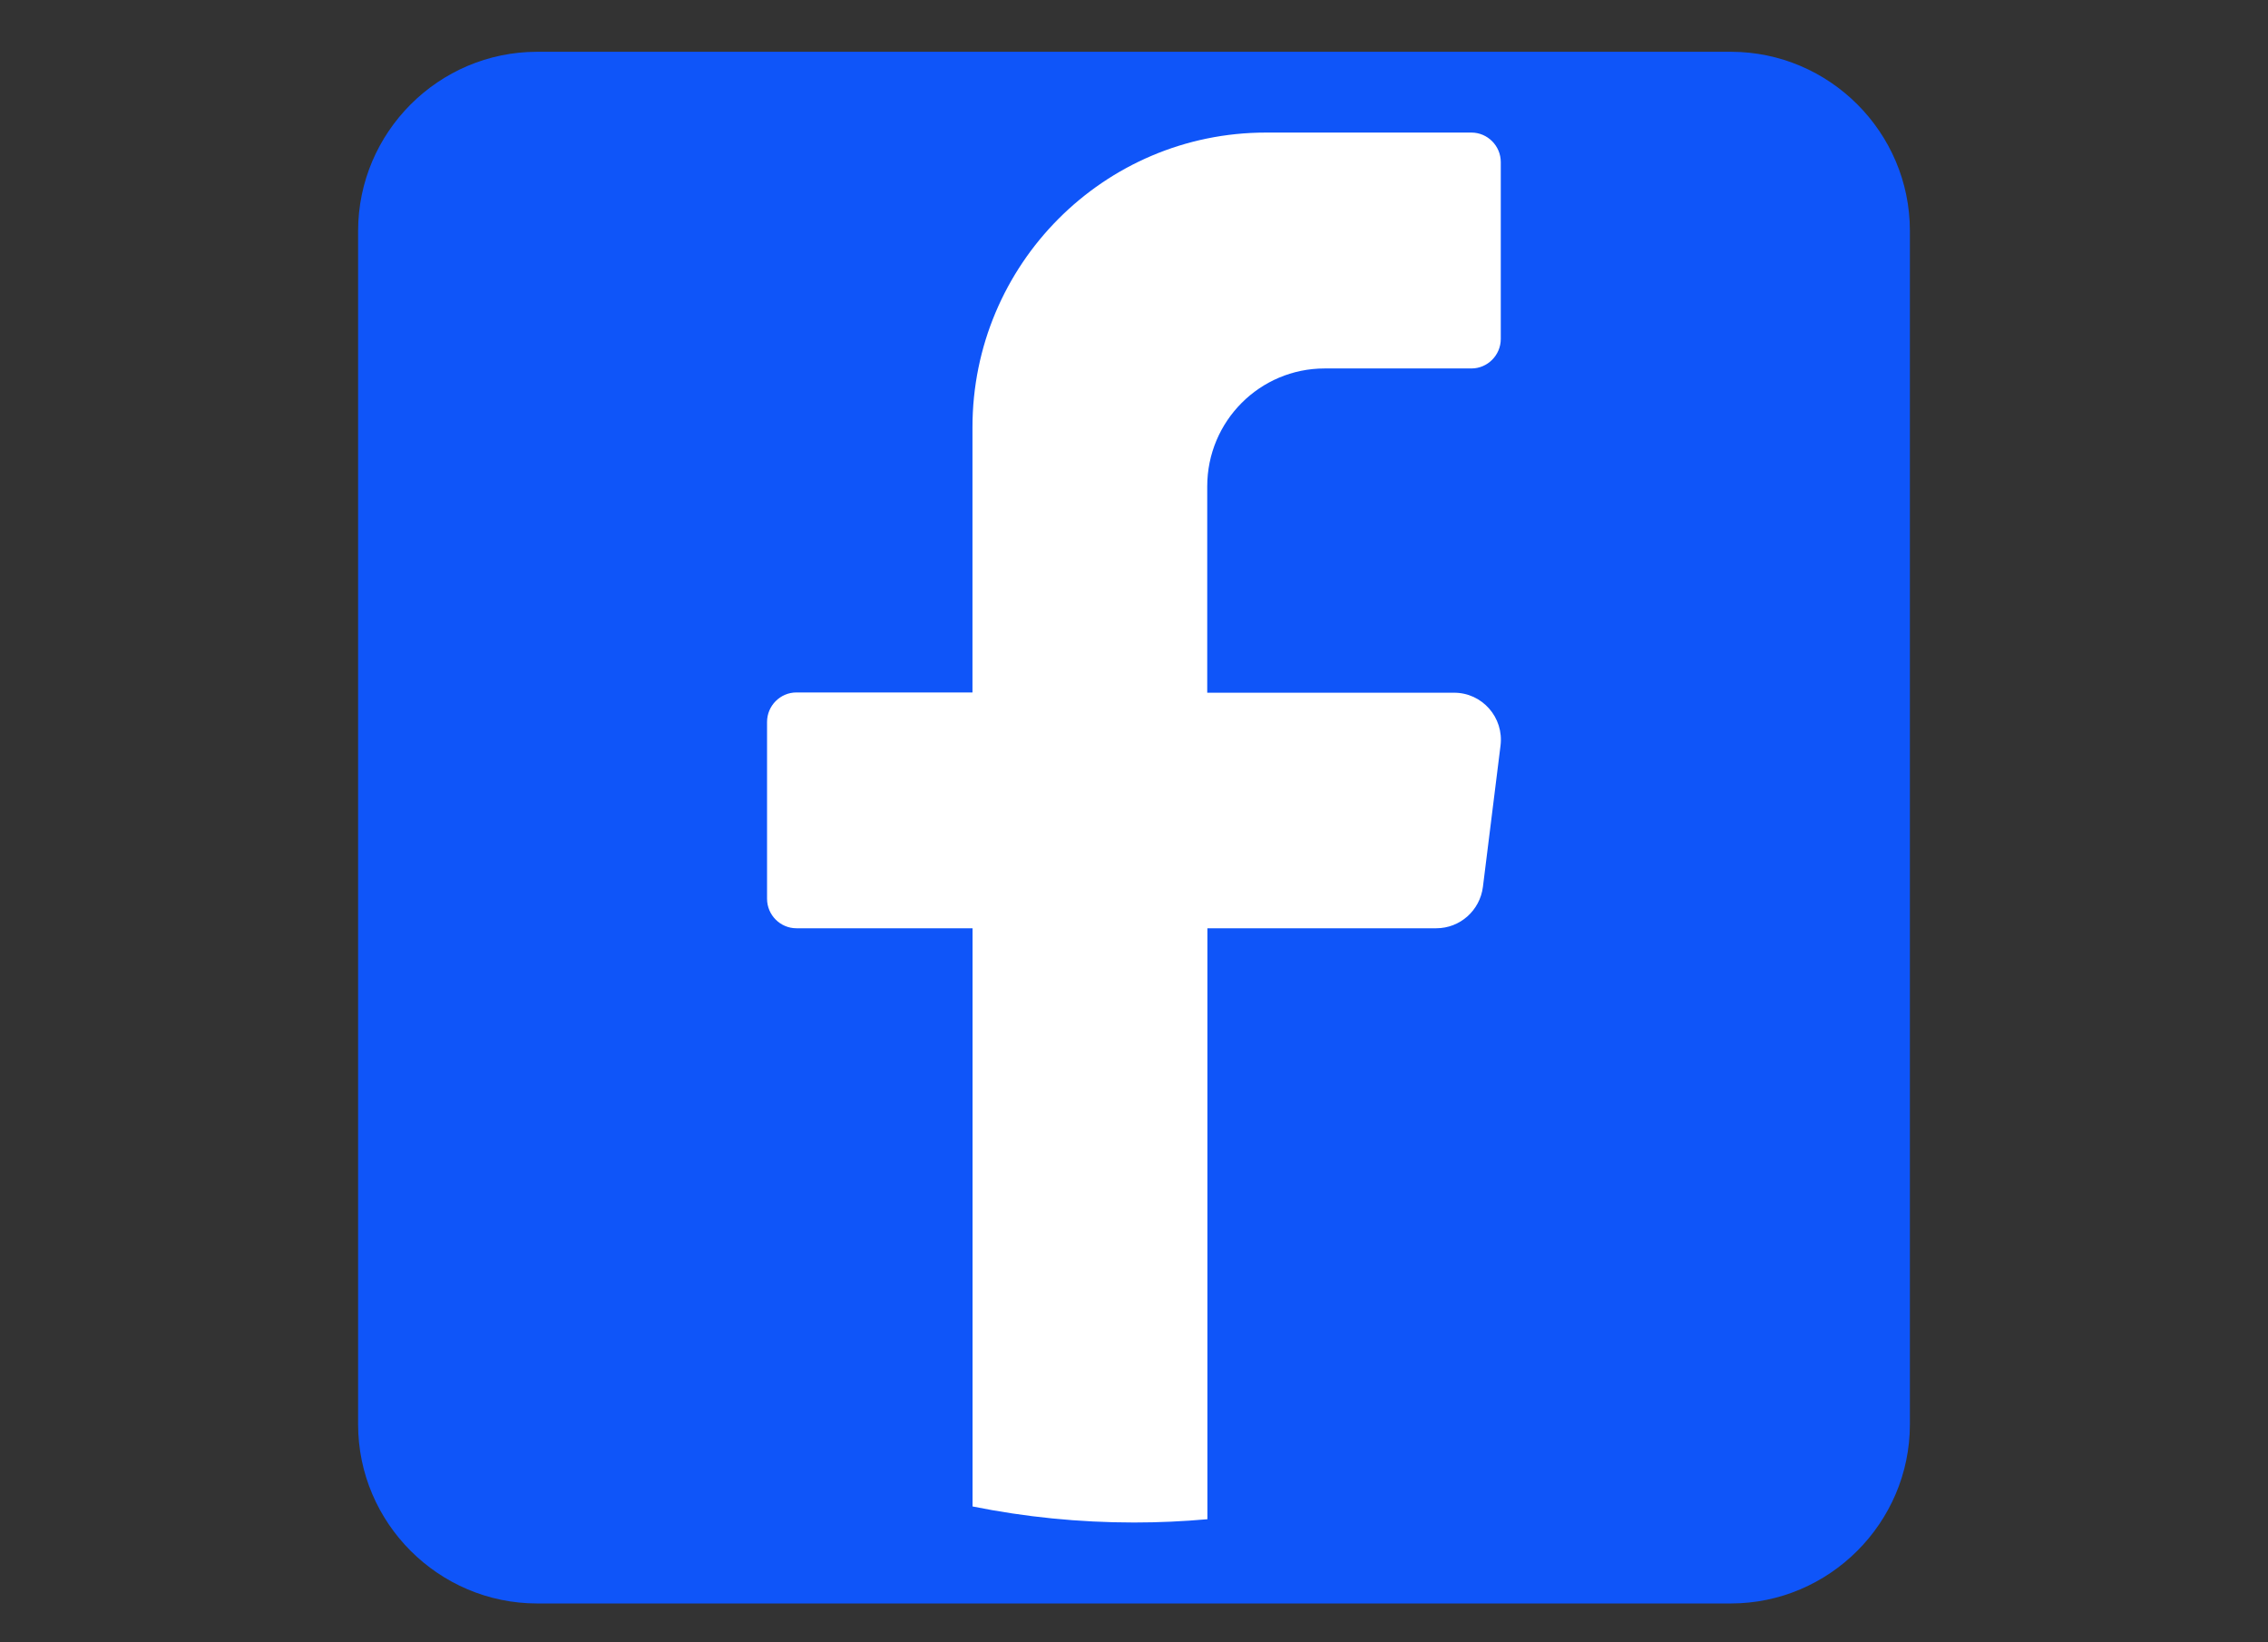
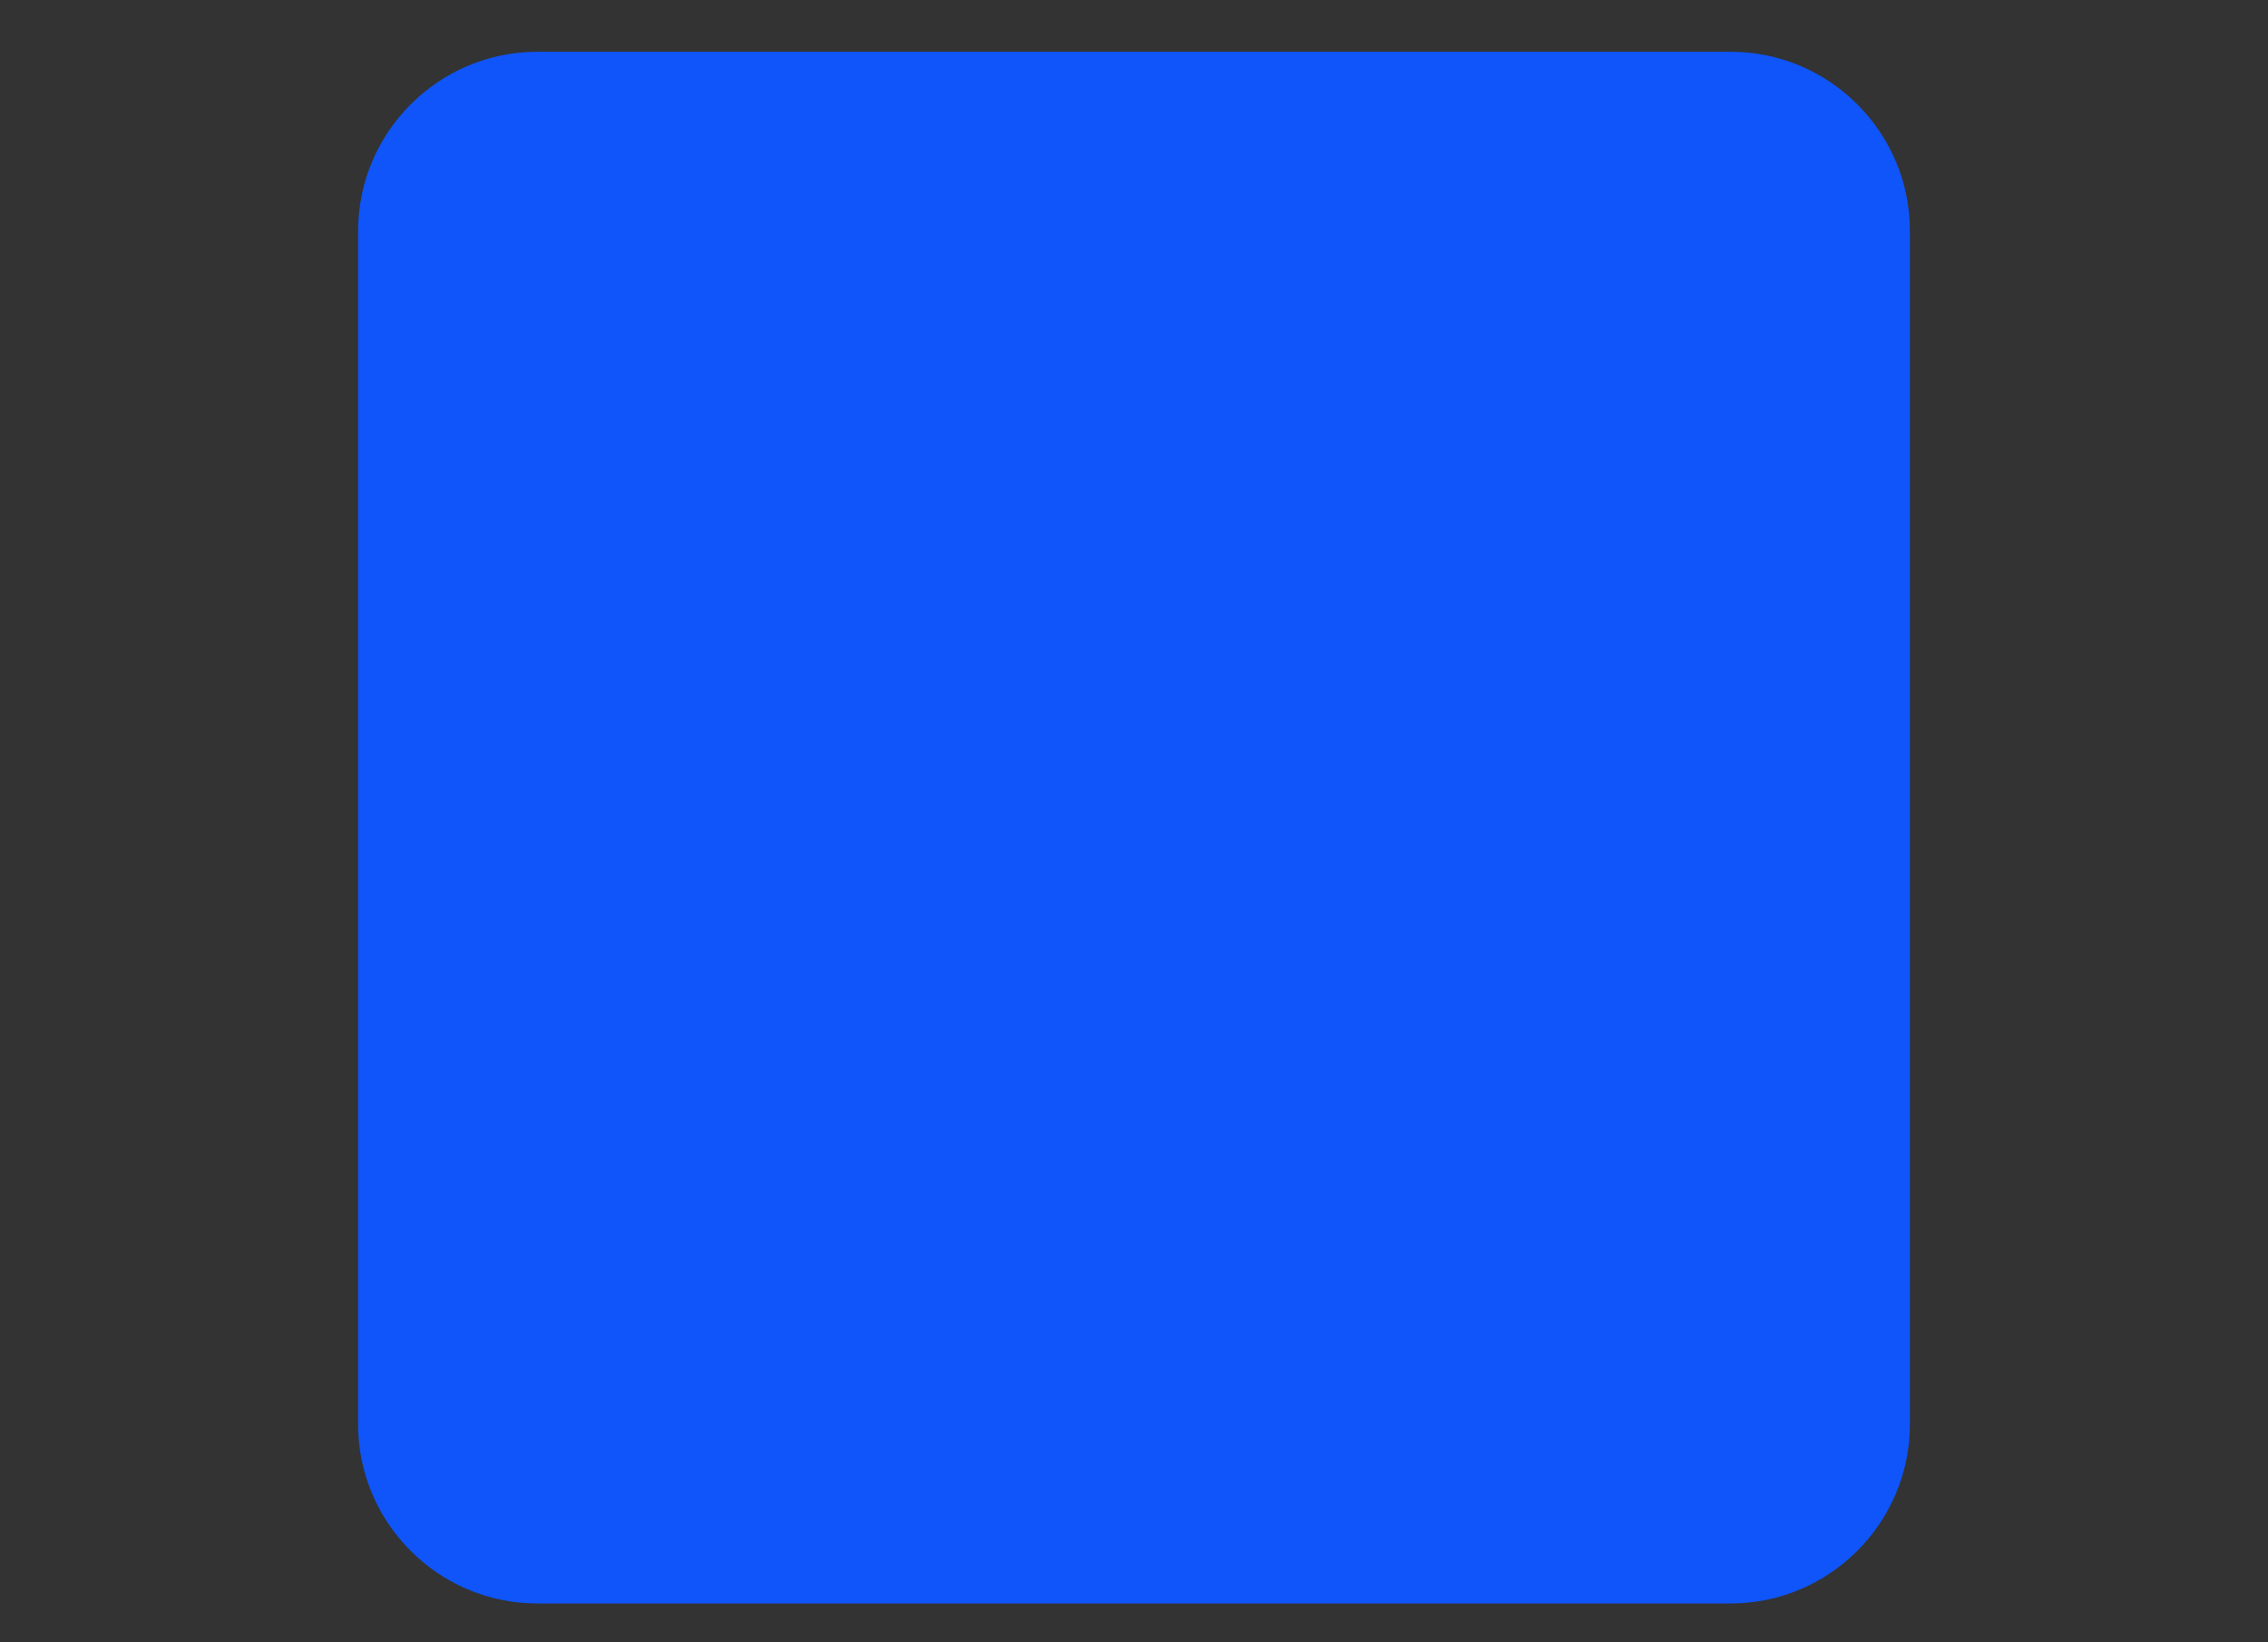
<svg xmlns="http://www.w3.org/2000/svg" version="1.1" id="objects" x="0px" y="0px" viewBox="0 0 262.77 190.28" style="enable-background:new 0 0 262.77 190.28;" xml:space="preserve">
  <rect x="0" y="0" width="262.77" height="190.28" fill="#333333" stroke="none" />
  <style type="text/css">
	.st0{fill:#0F55F9;}
	.st1{fill:#FFFFFF;}
</style>
  <path class="st0" d="M200.54,185.78H62.23c-11.41,0-20.74-9.33-20.74-20.74V26.74C41.5,15.33,50.82,6,62.23,6h138.31  c11.41,0,20.74,9.33,20.74,20.74v138.31C221.27,176.44,211.94,185.78,200.54,185.78z" />
  <g>
-     <path class="st1" d="M173.85,86.39l-2.04,16.37c-0.35,2.74-2.66,4.79-5.4,4.79h-26.52v68.47c-2.8,0.25-5.63,0.38-8.5,0.38   c-6.4,0-12.66-0.64-18.71-1.86v-66.99H92.27c-1.87,0-3.4-1.54-3.4-3.42V83.65c0-1.88,1.53-3.42,3.4-3.42h20.4V49.51   c0-18.86,15.22-34.15,34-34.15h23.81c1.87,0,3.4,1.54,3.4,3.42v20.49c0,1.88-1.53,3.42-3.4,3.42h-17.01   c-7.51,0-13.6,6.11-13.6,13.66v23.91h28.57C171.72,80.24,174.26,83.13,173.85,86.39z" />
-   </g>
+     </g>
</svg>